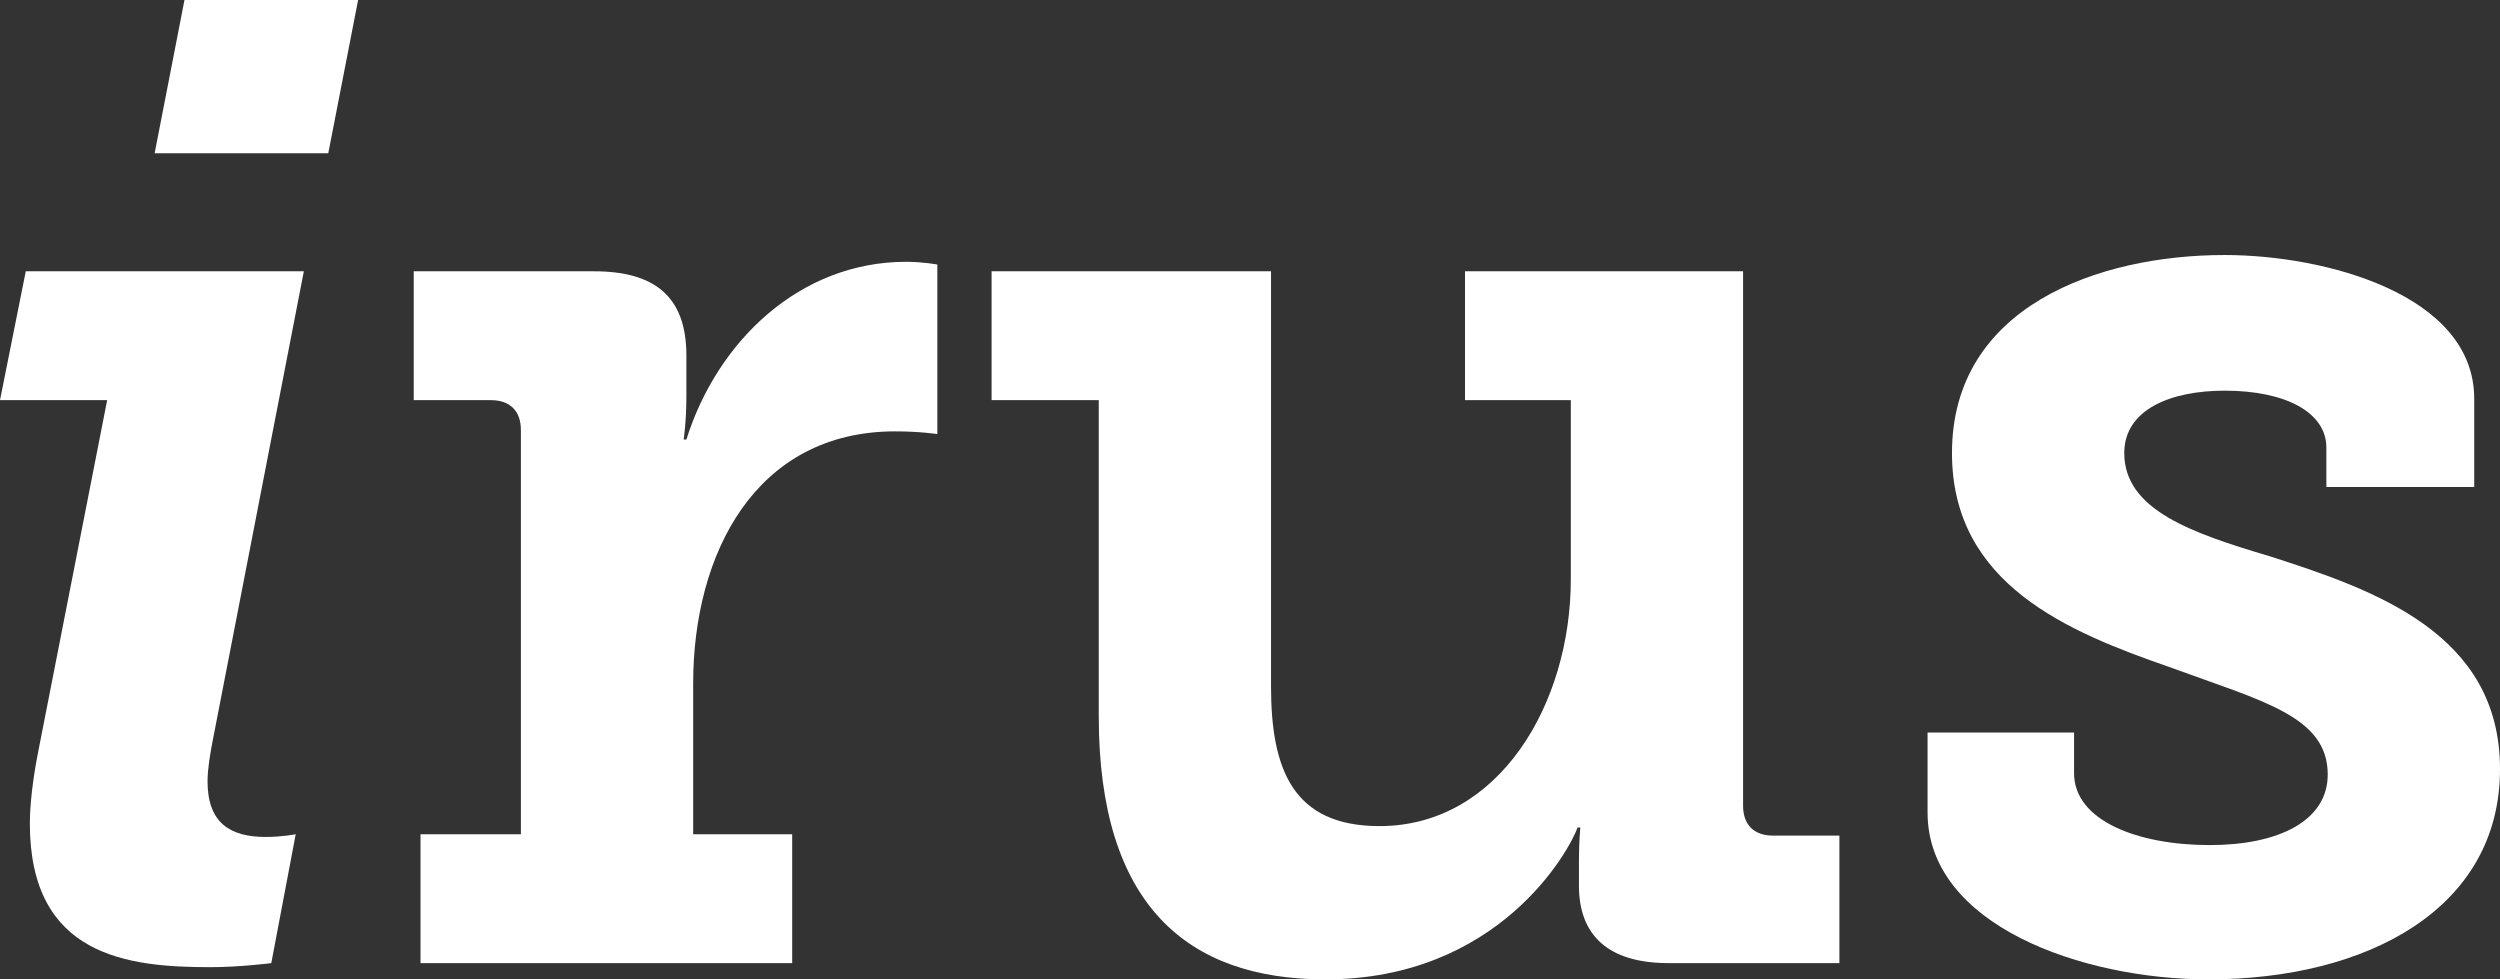
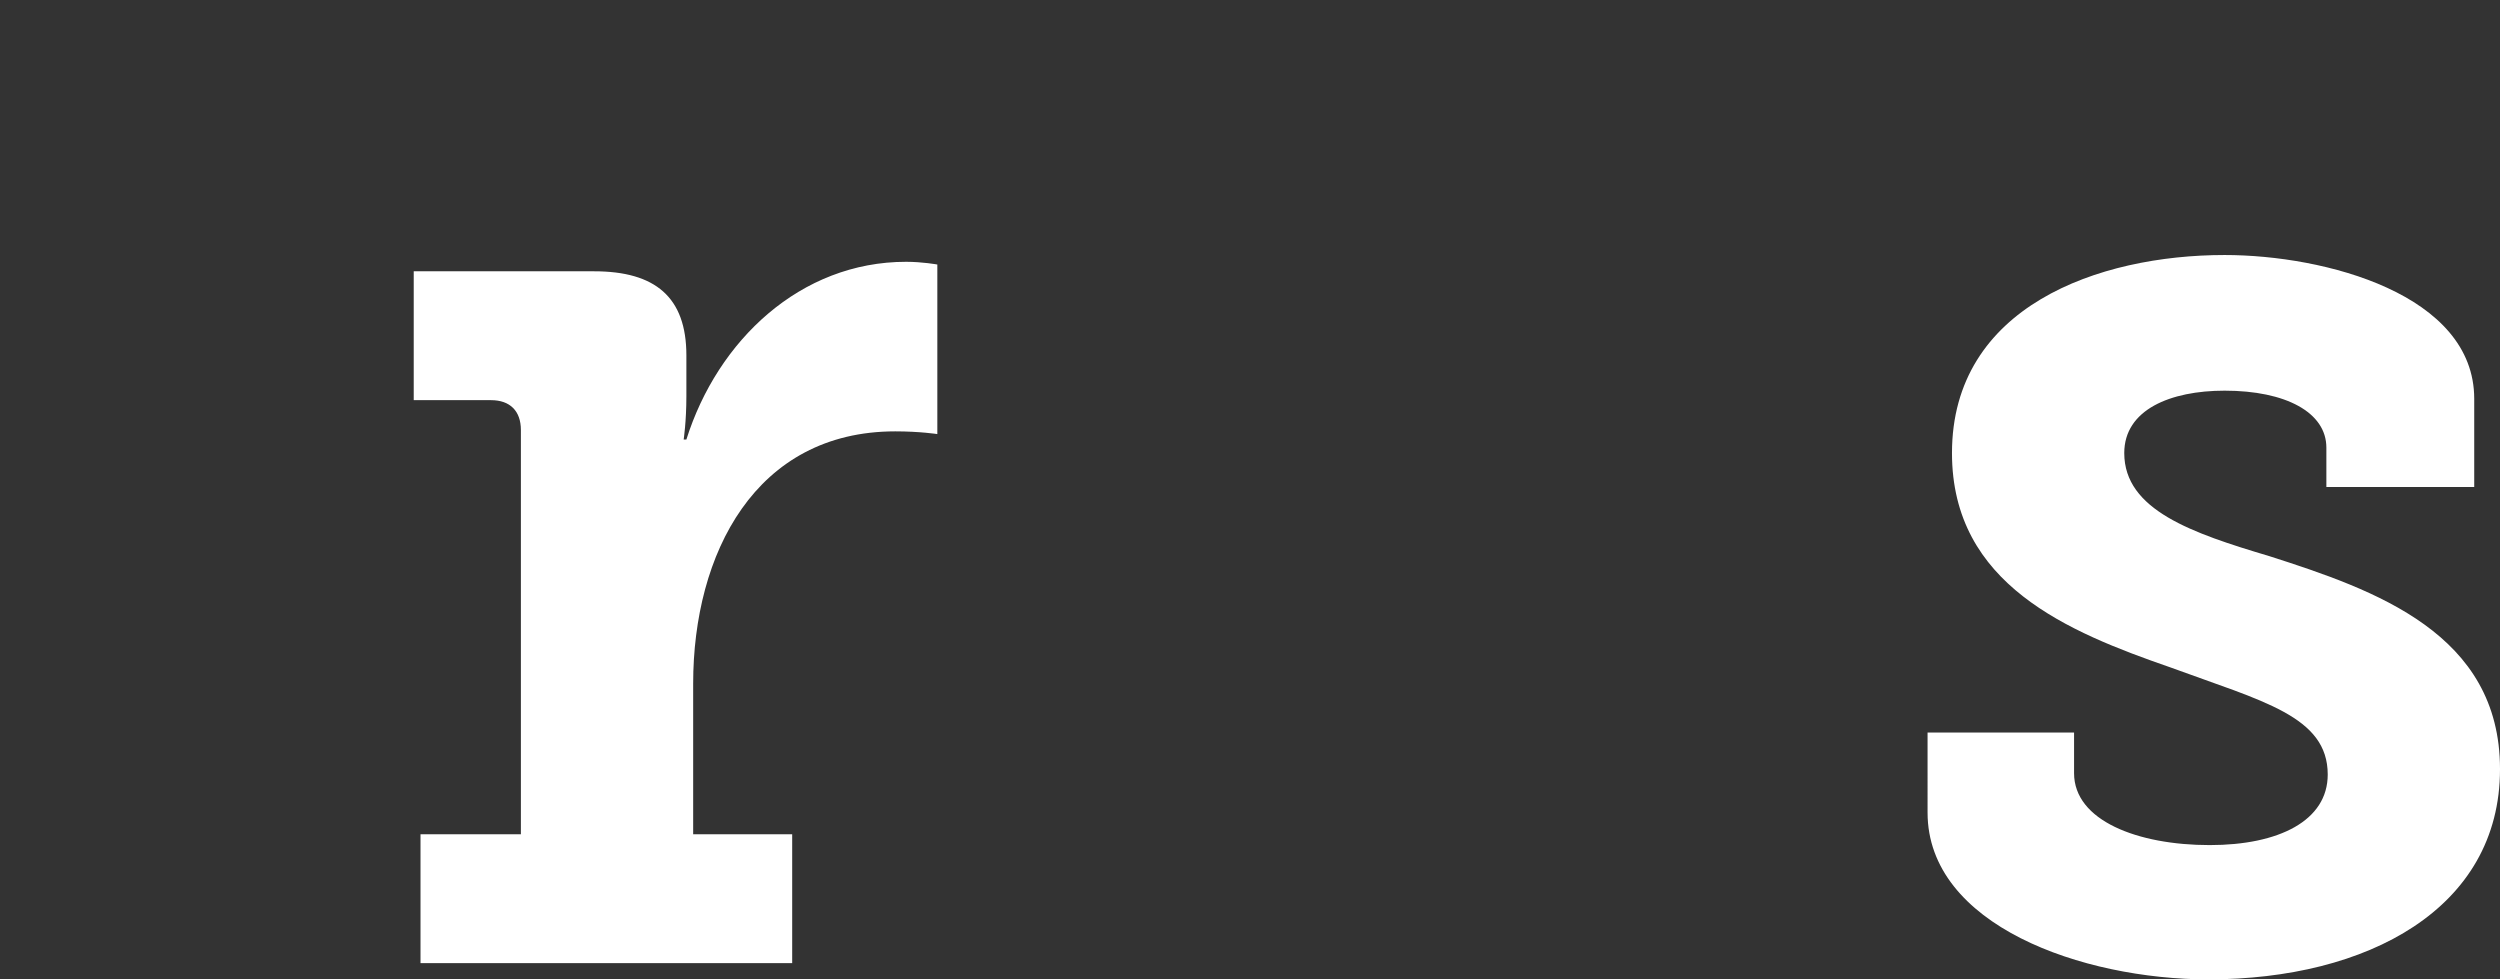
<svg xmlns="http://www.w3.org/2000/svg" xmlns:ns1="http://sodipodi.sourceforge.net/DTD/sodipodi-0.dtd" xmlns:ns2="http://www.inkscape.org/namespaces/inkscape" version="1.1" id="Layer_1" x="0px" y="0px" viewBox="0 0 221.16 86.64" xml:space="preserve" ns1:docname="iruswhite.svg" width="221.16" height="86.64" ns2:version="0.92.4 (5da689c313, 2019-01-14)">
  <rect x="0" y="0" width="221.16" height="86.64" fill="#333333" stroke="none" />
  <defs id="defs15" />
  <ns1:namedview pagecolor="#ffffff" bordercolor="#666666" borderopacity="1" objecttolerance="10" gridtolerance="10" guidetolerance="10" ns2:pageopacity="0" ns2:pageshadow="2" ns2:window-width="2560" ns2:window-height="1377" id="namedview13" showgrid="false" ns2:pagecheckerboard="true" ns2:zoom="5.3976617" ns2:cx="113.48203" ns2:cy="46.598922" ns2:window-x="4472" ns2:window-y="-8" ns2:window-maximized="1" ns2:current-layer="Layer_1" />
  <style type="text/css" id="style2">
	.st0{fill:#7670B3;}
</style>
-   <path class="st0" d="M 3.36,66.6 9.48,35.4 H 0 L 2.28,24 h 24.6 l -8.04,41.4 c -0.24,1.2 -0.48,2.64 -0.48,3.72 0,3.72 2.04,4.92 5.16,4.92 1.44,0 2.64,-0.24 2.64,-0.24 L 24,85.2 c 0,0 -2.76,0.36 -5.4,0.36 C 11.28,85.56 2.64,84.6 2.64,72.84 2.65,71.16 2.89,69 3.36,66.6 Z M 16.32,0 H 31.68 L 29.04,13.56 H 13.68 Z" id="path4" ns2:connector-curvature="0" style="fill:#ffffff" />
  <path class="st0" d="m 37.2,73.8 h 8.88 V 38.04 c 0,-1.68 -0.96,-2.64 -2.64,-2.64 H 36.6 V 24 h 15.96 c 5.4,0 8.16,2.28 8.16,7.44 v 3.6 c 0,2.28 -0.24,3.84 -0.24,3.84 h 0.24 c 2.76,-8.76 10.08,-15.72 19.44,-15.72 1.44,0 2.76,0.24 2.76,0.24 v 15 c 0,0 -1.56,-0.24 -3.72,-0.24 -12.36,0 -17.88,10.8 -17.88,22.32 V 73.8 h 8.76 V 85.2 H 37.2 Z" id="path6" ns2:connector-curvature="0" style="fill:#ffffff" />
-   <path class="st0" d="M 97.2,35.4 H 87.72 V 24 h 24.72 v 36.72 c 0,7.32 1.92,12.36 9.6,12.36 10.56,0 16.92,-10.8 16.92,-21.84 V 35.4 H 129.6 V 24 h 24.6 v 47.28 c 0,1.68 0.96,2.64 2.64,2.64 h 5.88 V 85.2 H 147.6 c -5.4,0 -7.92,-2.52 -7.92,-6.84 v -2.28 c 0,-1.56 0.12,-2.88 0.12,-2.88 h -0.24 C 138.84,75.24 132.6,86.64 117.24,86.64 105,86.64 97.2,80.04 97.2,63.36 Z" id="path8" ns2:connector-curvature="0" style="fill:#ffffff" />
  <path class="st0" d="m 170.52,64.8 h 12.96 v 3.6 c 0,4.2 5.64,6.36 12,6.36 6.12,0 10.44,-2.16 10.44,-6.24 0,-5.16 -5.76,-6.48 -13.92,-9.48 -9,-3.12 -19.32,-7.32 -19.32,-18.96 0,-12.96 12.96,-17.52 24.12,-17.52 8.88,0 22.08,3.48 22.08,12.72 v 7.8 H 205.8 V 39.6 c 0,-3.12 -3.6,-5.04 -9,-5.04 -4.8,0 -8.88,1.68 -8.88,5.52 0,5.04 6,7.08 12.84,9.12 9.36,3 20.4,6.84 20.4,18.84 0,12.36 -11.76,18.6 -25.8,18.6 -11.16,0 -24.84,-4.8 -24.84,-14.76 z" id="path10" ns2:connector-curvature="0" style="fill:#ffffff" />
</svg>